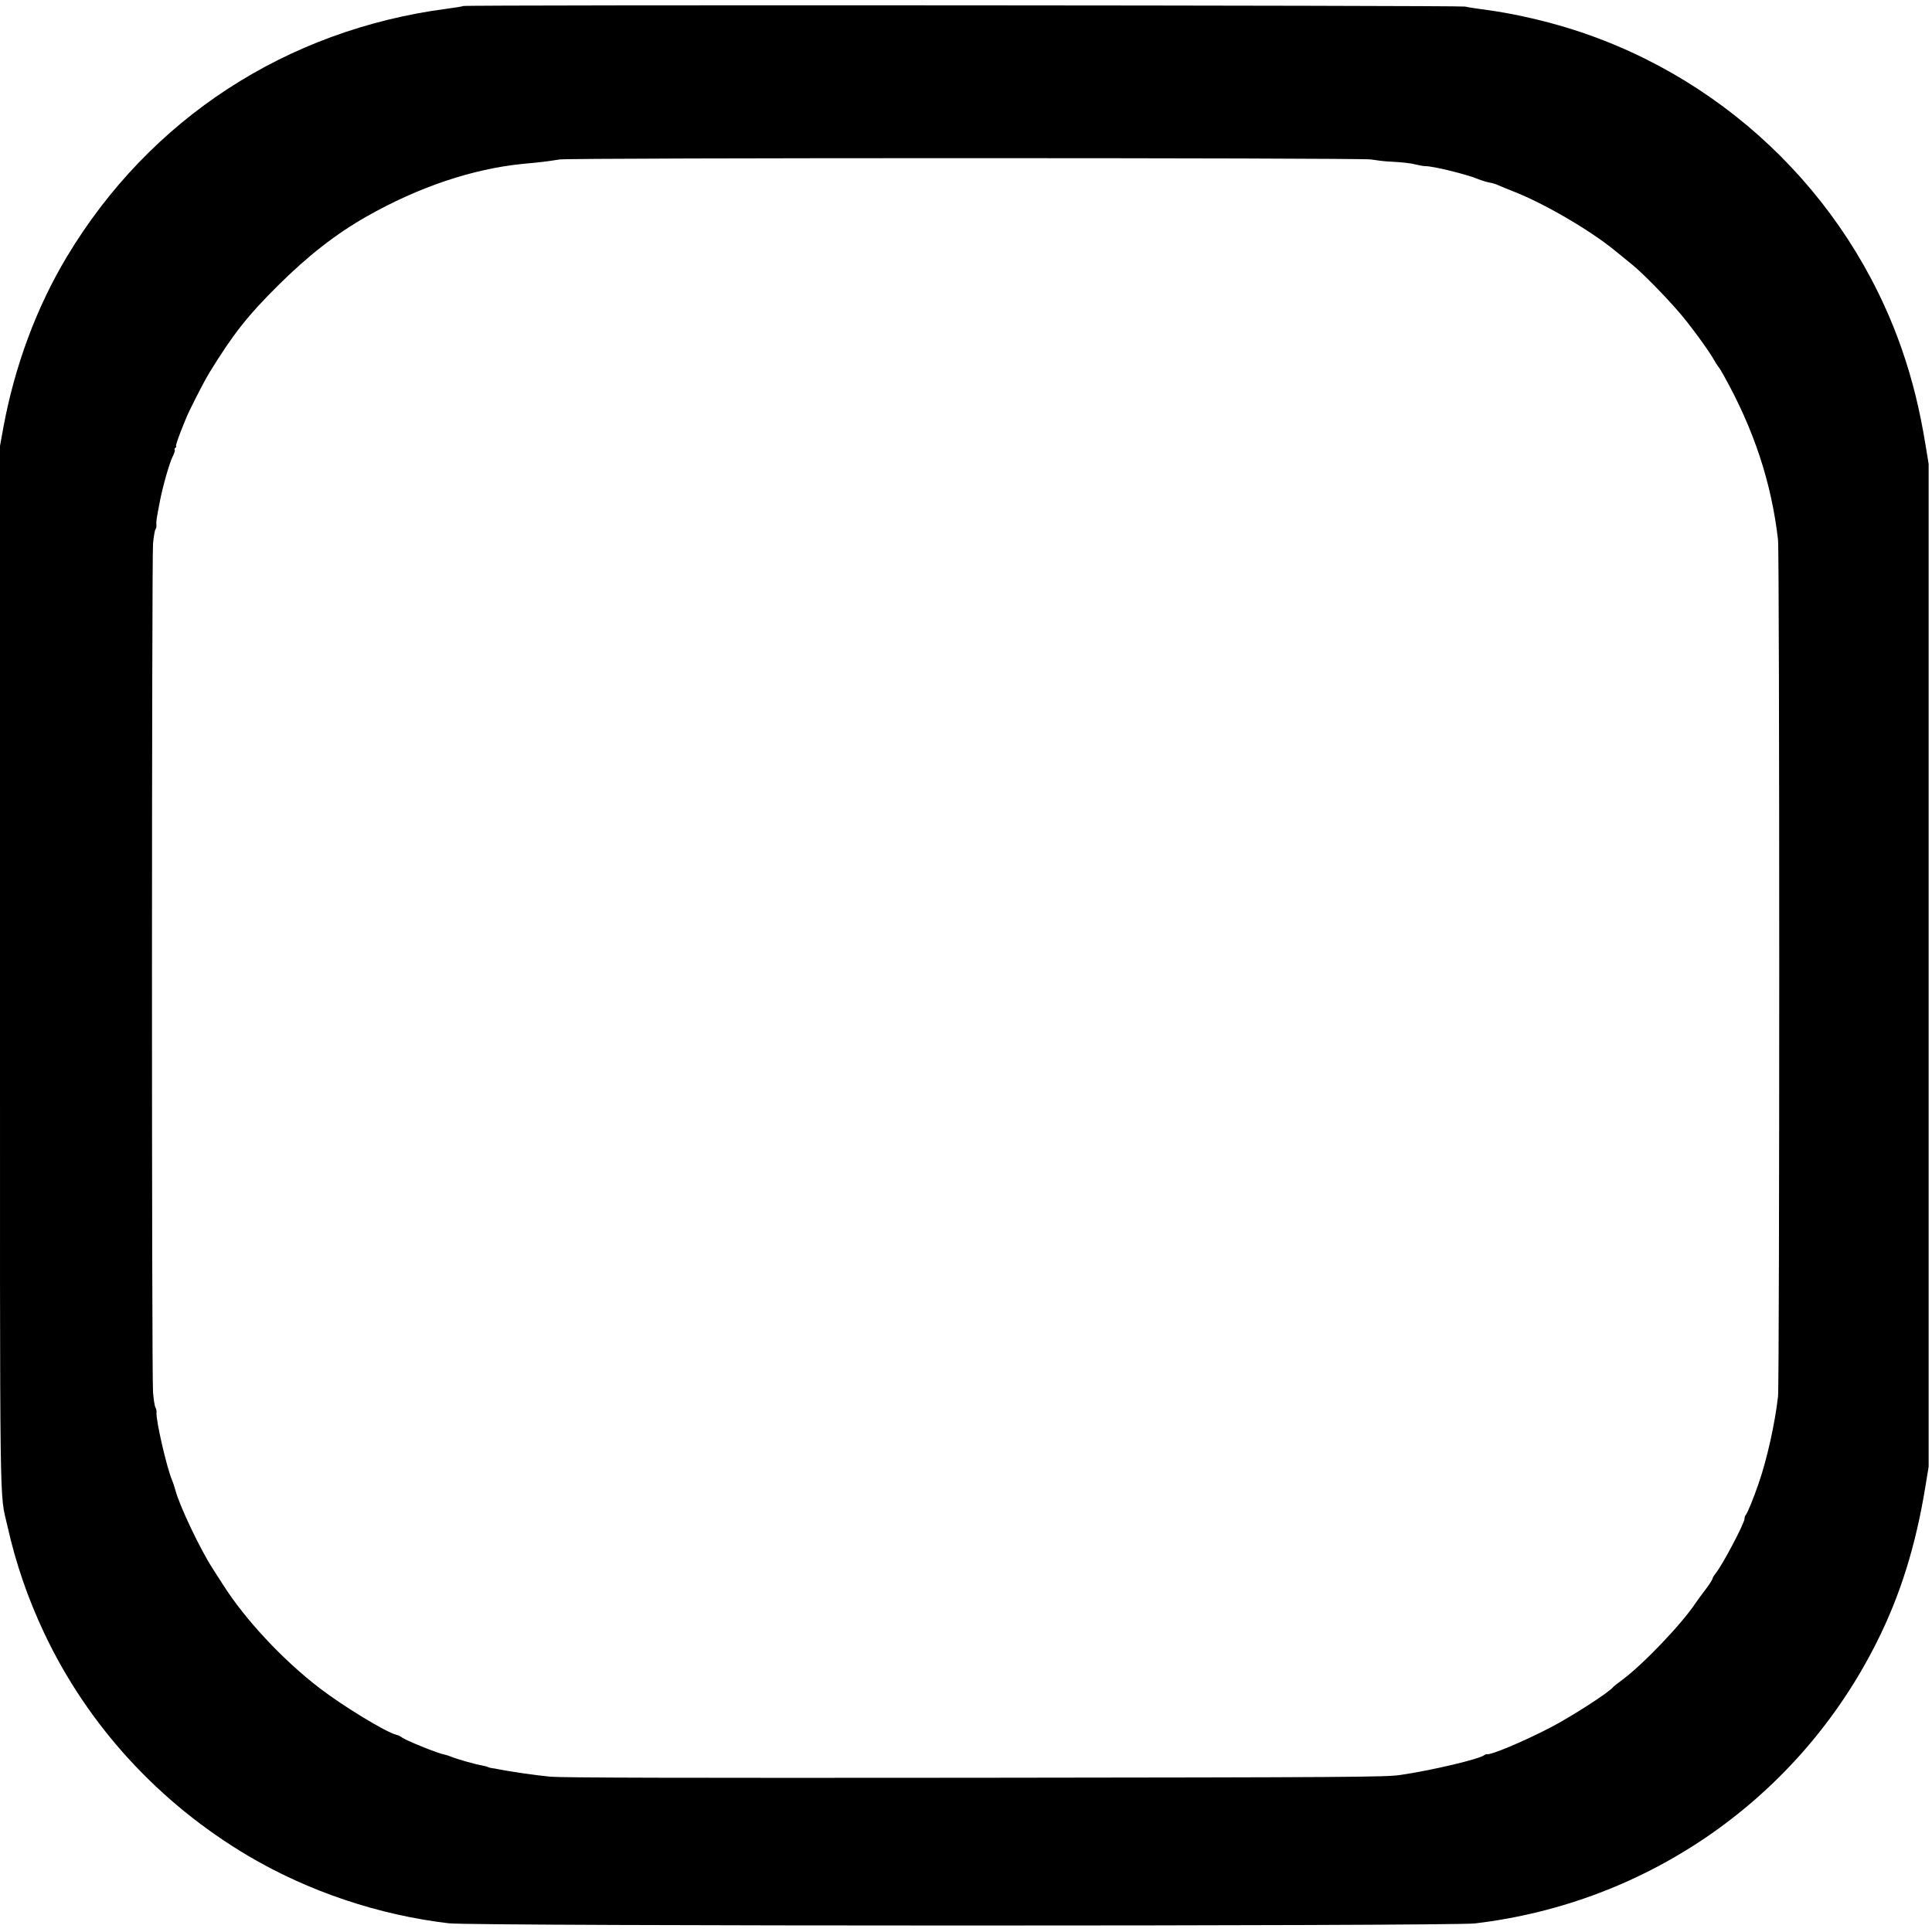
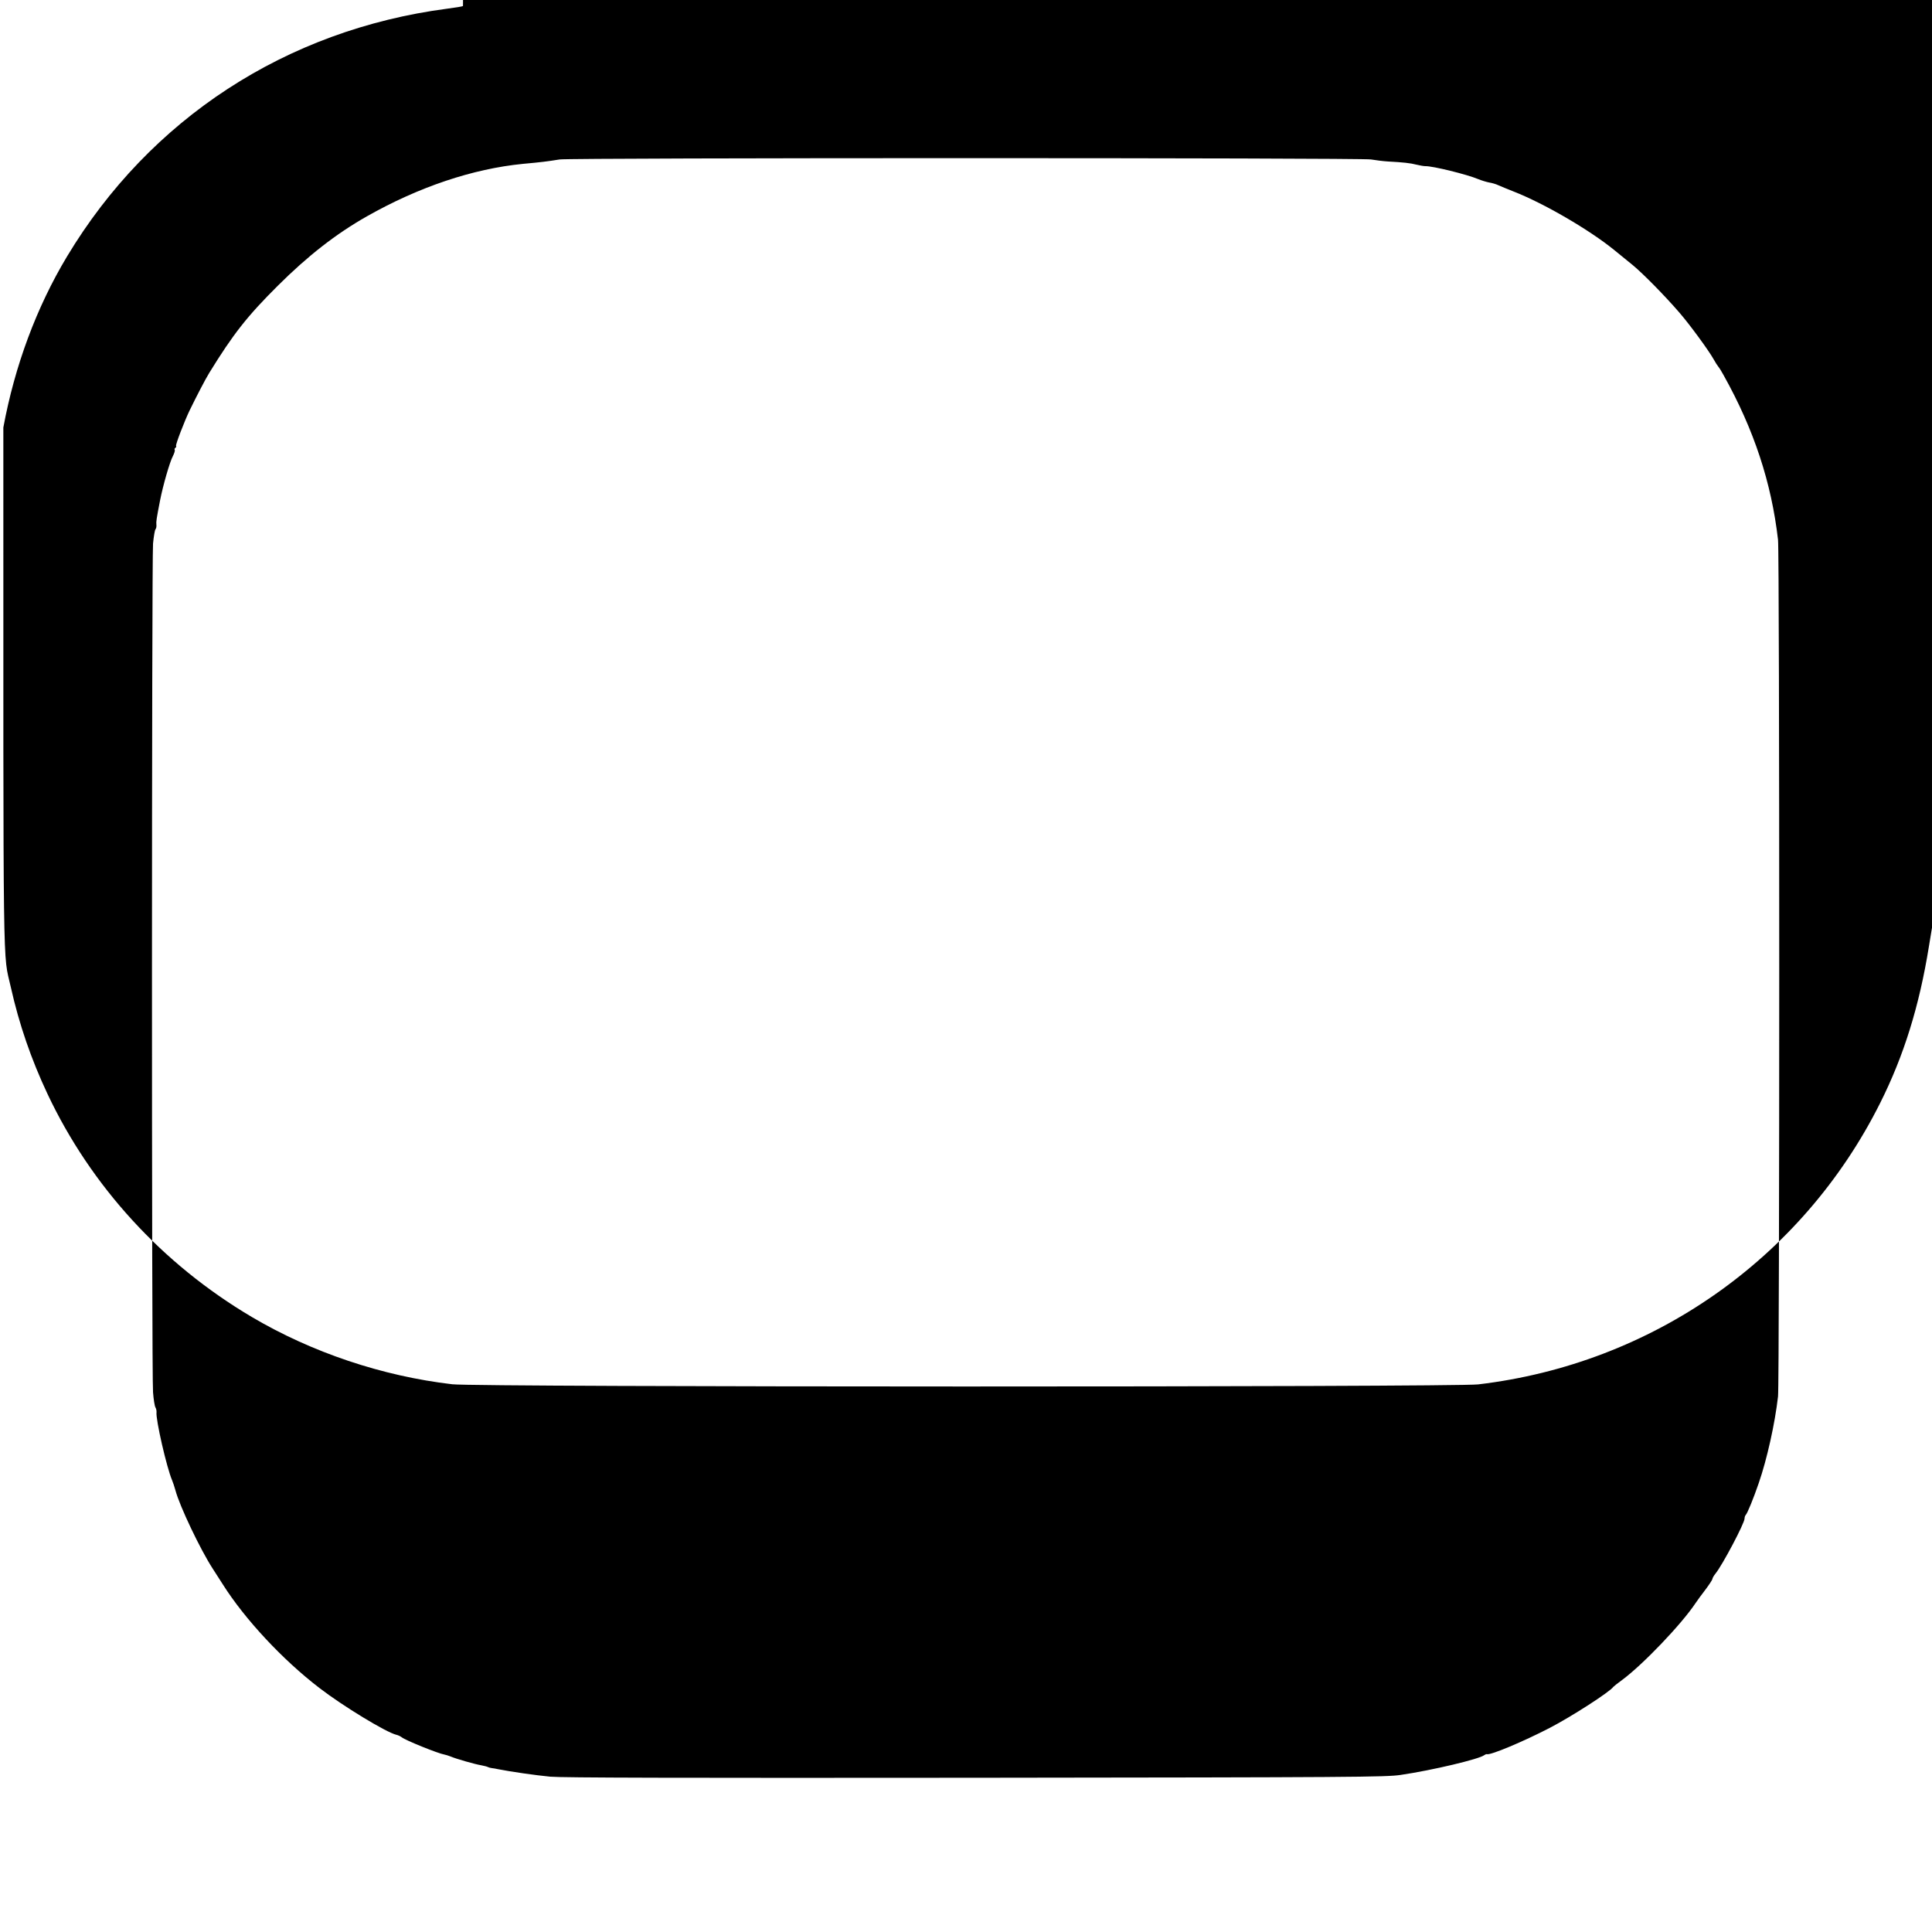
<svg xmlns="http://www.w3.org/2000/svg" version="1.0" width="1443pt" height="1443pt" viewBox="0 0 1443 1443" preserveAspectRatio="xMidYMid meet">
  <g transform="translate(0,1443) scale(0.1,-0.1)" fill="#000000" stroke="none">
-     <path d="M3458 14385 c-2 -3 -56 -12 -119 -20 -1202 -158 -2220 -822 -2838 -1850 -228 -379 -391 -818 -476 -1278 l-25 -138 0 -3888 c0 -4252 -5 -3907 56 -4181 62 -277 152 -538 274 -797 325 -689 857 -1270 1525 -1665 448 -265 975 -442 1498 -503 181 -22 7481 -22 7662 -1 1298 153 2421 939 3003 2102 177 353 292 723 364 1169 l23 140 0 3745 0 3745 -23 140 c-44 270 -99 491 -177 716 -406 1168 -1367 2077 -2559 2419 -177 51 -374 93 -536 115 -69 9 -144 20 -167 26 -43 9 -7475 14 -7485 4z m6782 -1146 c36 -6 92 -13 125 -15 113 -6 170 -12 215 -24 25 -6 54 -11 65 -11 54 2 313 -62 396 -97 24 -10 61 -21 81 -25 20 -3 52 -12 70 -21 18 -8 69 -29 112 -46 228 -89 566 -286 752 -437 39 -32 102 -83 140 -114 75 -62 239 -228 350 -357 76 -88 218 -282 254 -347 12 -22 28 -47 35 -55 7 -8 25 -37 40 -65 225 -403 356 -800 405 -1227 12 -105 12 -6293 0 -6398 -23 -202 -82 -468 -144 -647 -39 -114 -84 -224 -97 -238 -5 -5 -9 -17 -9 -27 0 -35 -165 -347 -217 -411 -13 -16 -23 -34 -23 -40 -1 -7 -23 -41 -50 -77 -28 -36 -62 -83 -77 -105 -103 -155 -392 -458 -548 -573 -33 -24 -62 -47 -65 -51 -25 -37 -312 -222 -476 -307 -197 -102 -440 -204 -468 -196 -4 2 -13 -2 -20 -7 -35 -29 -387 -113 -626 -148 -106 -16 -349 -18 -3170 -21 -2234 -2 -3089 0 -3180 8 -106 10 -301 38 -390 56 -14 3 -34 7 -46 8 -11 1 -24 5 -30 8 -5 3 -27 9 -49 13 -48 8 -188 48 -230 66 -16 6 -37 13 -45 14 -48 8 -295 108 -319 129 -9 7 -27 16 -41 19 -76 18 -400 215 -575 350 -275 211 -556 513 -720 772 -16 26 -51 80 -77 120 -92 142 -247 467 -278 585 -7 25 -18 59 -25 75 -40 93 -123 455 -116 507 1 10 -2 26 -8 36 -6 10 -14 61 -18 113 -11 124 -10 6217 0 6339 5 52 13 100 18 106 6 7 9 23 7 36 -2 23 0 39 28 183 22 111 71 282 95 328 11 21 17 42 14 47 -3 5 -1 11 5 15 6 4 8 10 5 15 -5 8 62 183 101 264 50 103 119 236 147 281 178 289 282 422 511 650 225 224 435 388 666 519 388 220 791 355 1165 392 141 13 174 17 275 33 86 13 5981 13 6060 0z" />
+     <path d="M3458 14385 c-2 -3 -56 -12 -119 -20 -1202 -158 -2220 -822 -2838 -1850 -228 -379 -391 -818 -476 -1278 c0 -4252 -5 -3907 56 -4181 62 -277 152 -538 274 -797 325 -689 857 -1270 1525 -1665 448 -265 975 -442 1498 -503 181 -22 7481 -22 7662 -1 1298 153 2421 939 3003 2102 177 353 292 723 364 1169 l23 140 0 3745 0 3745 -23 140 c-44 270 -99 491 -177 716 -406 1168 -1367 2077 -2559 2419 -177 51 -374 93 -536 115 -69 9 -144 20 -167 26 -43 9 -7475 14 -7485 4z m6782 -1146 c36 -6 92 -13 125 -15 113 -6 170 -12 215 -24 25 -6 54 -11 65 -11 54 2 313 -62 396 -97 24 -10 61 -21 81 -25 20 -3 52 -12 70 -21 18 -8 69 -29 112 -46 228 -89 566 -286 752 -437 39 -32 102 -83 140 -114 75 -62 239 -228 350 -357 76 -88 218 -282 254 -347 12 -22 28 -47 35 -55 7 -8 25 -37 40 -65 225 -403 356 -800 405 -1227 12 -105 12 -6293 0 -6398 -23 -202 -82 -468 -144 -647 -39 -114 -84 -224 -97 -238 -5 -5 -9 -17 -9 -27 0 -35 -165 -347 -217 -411 -13 -16 -23 -34 -23 -40 -1 -7 -23 -41 -50 -77 -28 -36 -62 -83 -77 -105 -103 -155 -392 -458 -548 -573 -33 -24 -62 -47 -65 -51 -25 -37 -312 -222 -476 -307 -197 -102 -440 -204 -468 -196 -4 2 -13 -2 -20 -7 -35 -29 -387 -113 -626 -148 -106 -16 -349 -18 -3170 -21 -2234 -2 -3089 0 -3180 8 -106 10 -301 38 -390 56 -14 3 -34 7 -46 8 -11 1 -24 5 -30 8 -5 3 -27 9 -49 13 -48 8 -188 48 -230 66 -16 6 -37 13 -45 14 -48 8 -295 108 -319 129 -9 7 -27 16 -41 19 -76 18 -400 215 -575 350 -275 211 -556 513 -720 772 -16 26 -51 80 -77 120 -92 142 -247 467 -278 585 -7 25 -18 59 -25 75 -40 93 -123 455 -116 507 1 10 -2 26 -8 36 -6 10 -14 61 -18 113 -11 124 -10 6217 0 6339 5 52 13 100 18 106 6 7 9 23 7 36 -2 23 0 39 28 183 22 111 71 282 95 328 11 21 17 42 14 47 -3 5 -1 11 5 15 6 4 8 10 5 15 -5 8 62 183 101 264 50 103 119 236 147 281 178 289 282 422 511 650 225 224 435 388 666 519 388 220 791 355 1165 392 141 13 174 17 275 33 86 13 5981 13 6060 0z" />
  </g>
</svg>